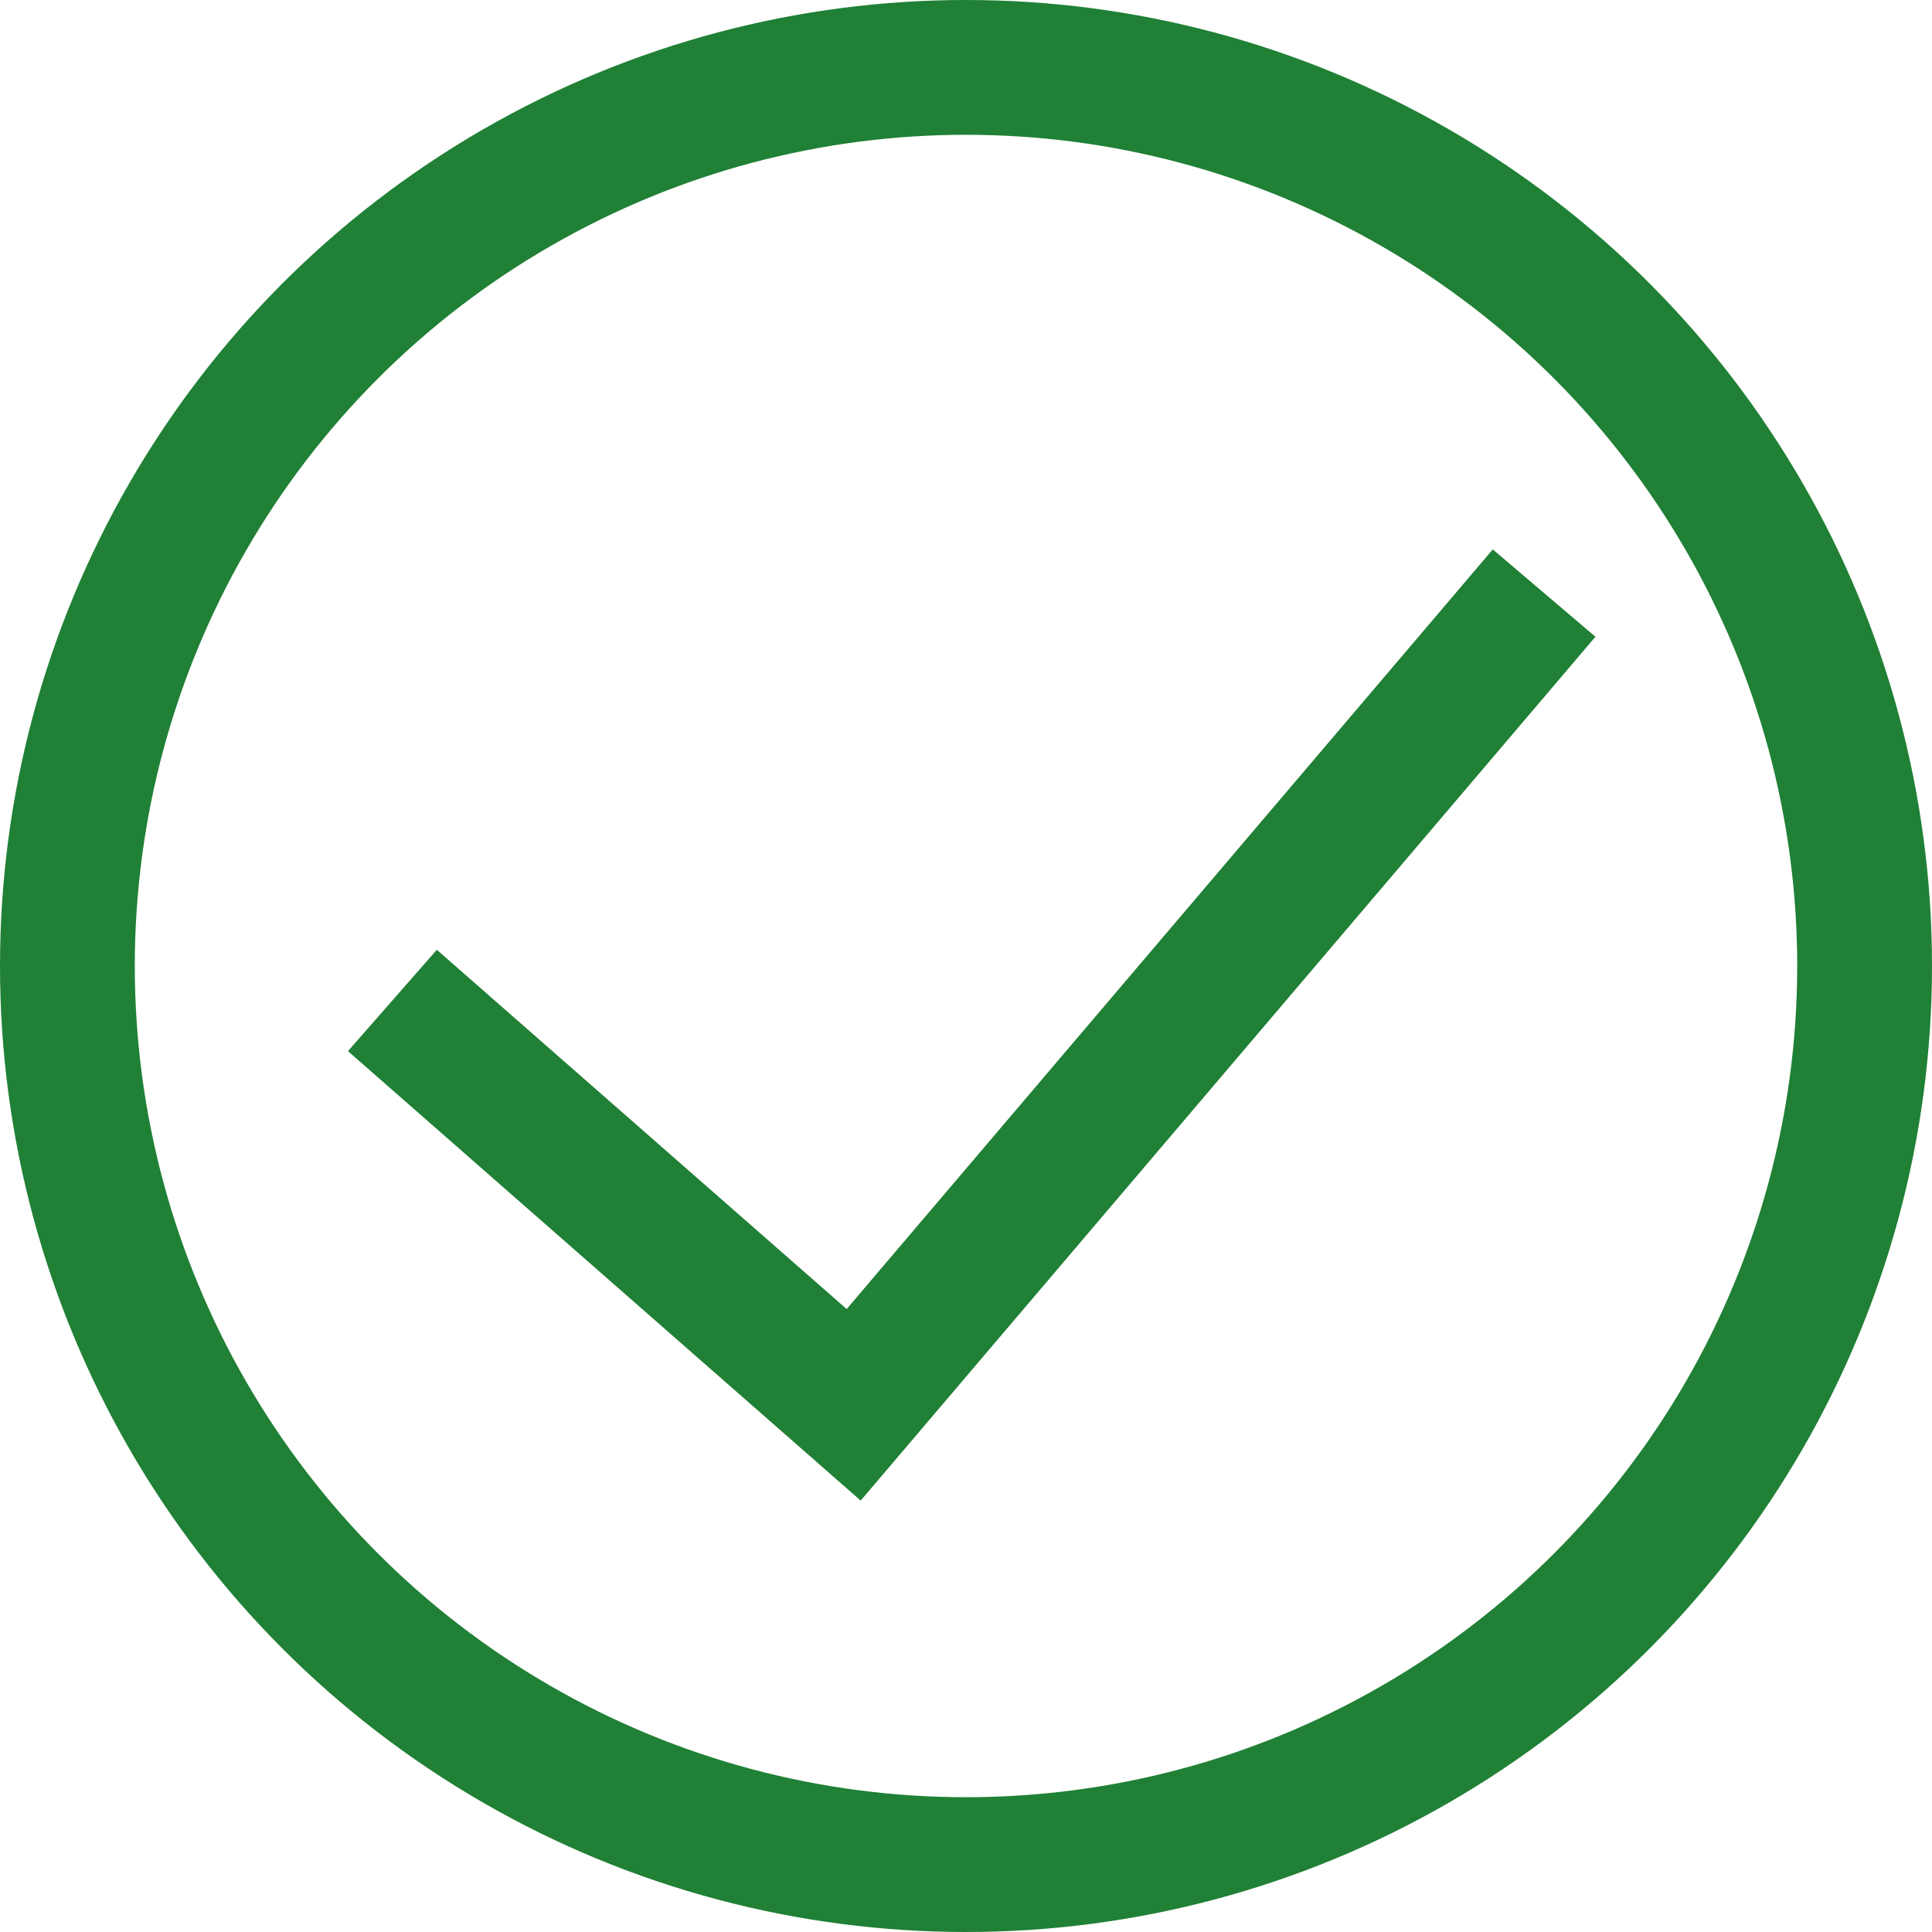
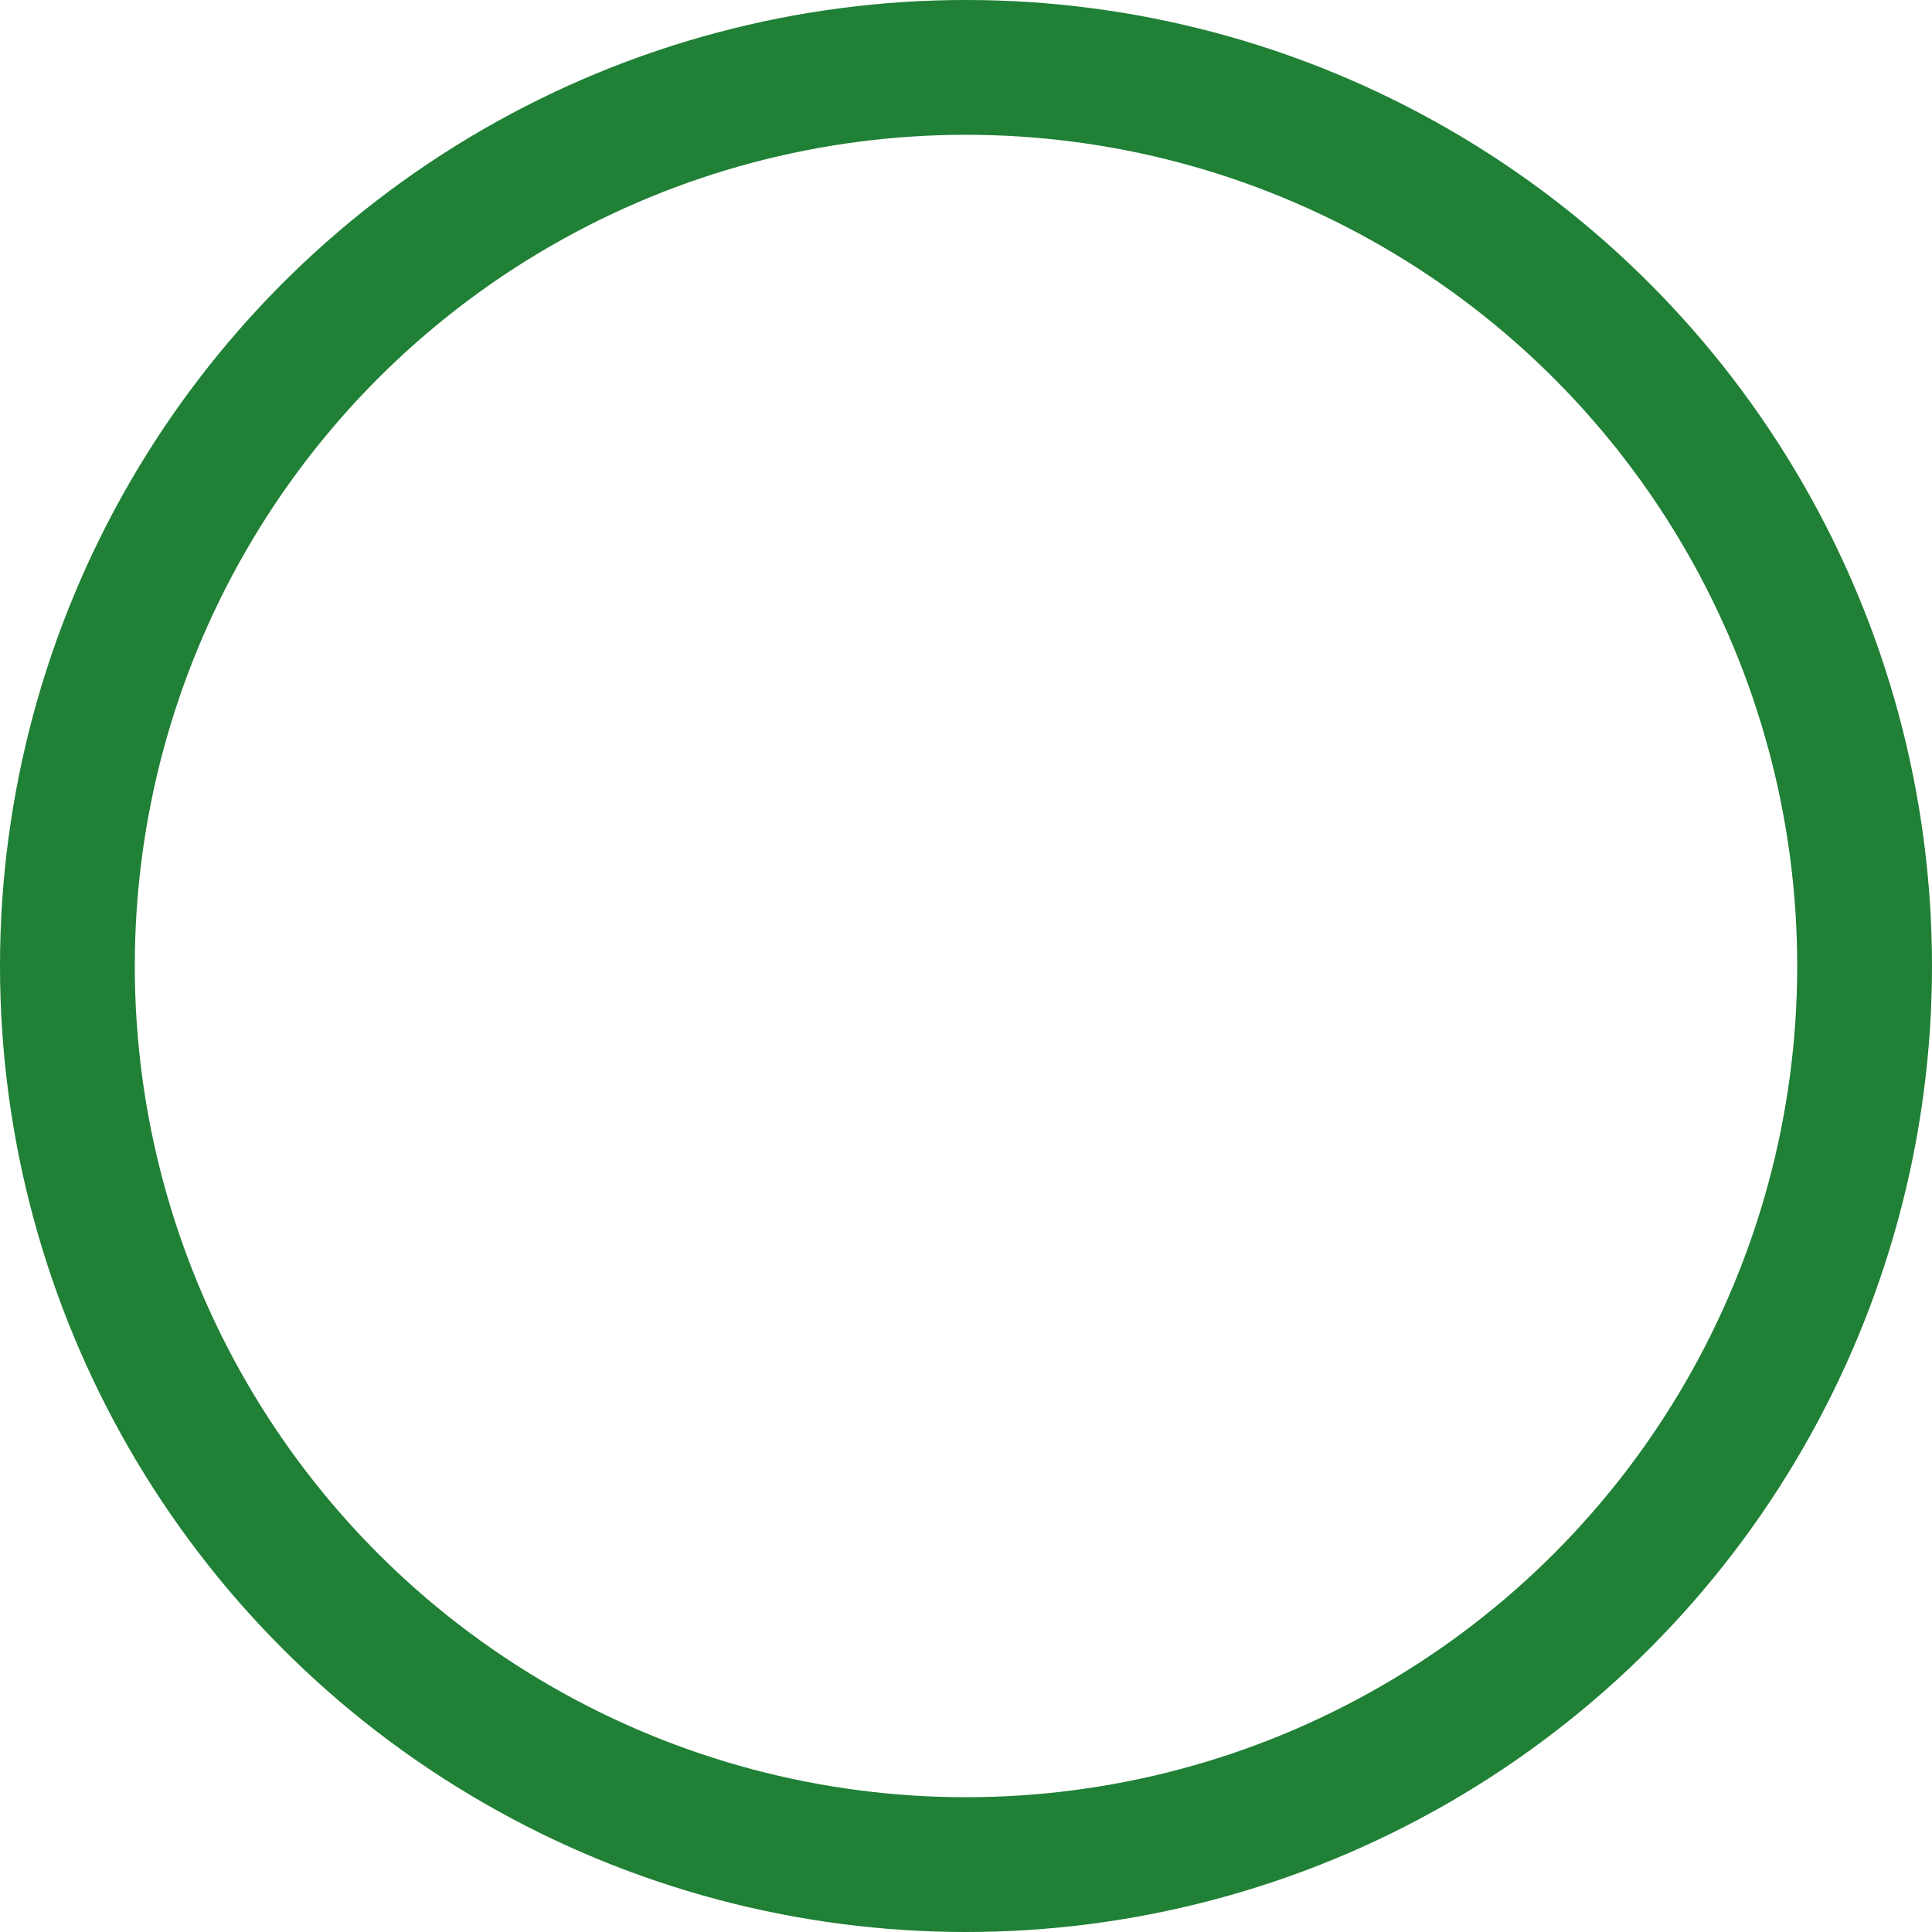
<svg xmlns="http://www.w3.org/2000/svg" version="1.1" id="Ebene_1" x="0px" y="0px" viewBox="0 0 129 129" style="enable-background:new 0 0 129 129;" xml:space="preserve">
  <style type="text/css">
	.st0{fill:none;stroke:#208035;stroke-width:9;stroke-miterlimit:10;}
</style>
  <g>
-     <polyline class="st0" points="26.2,66.8 57,93.8 103.1,39.6  " />
    <circle class="st0" cx="64.5" cy="64.5" r="60" />
  </g>
</svg>